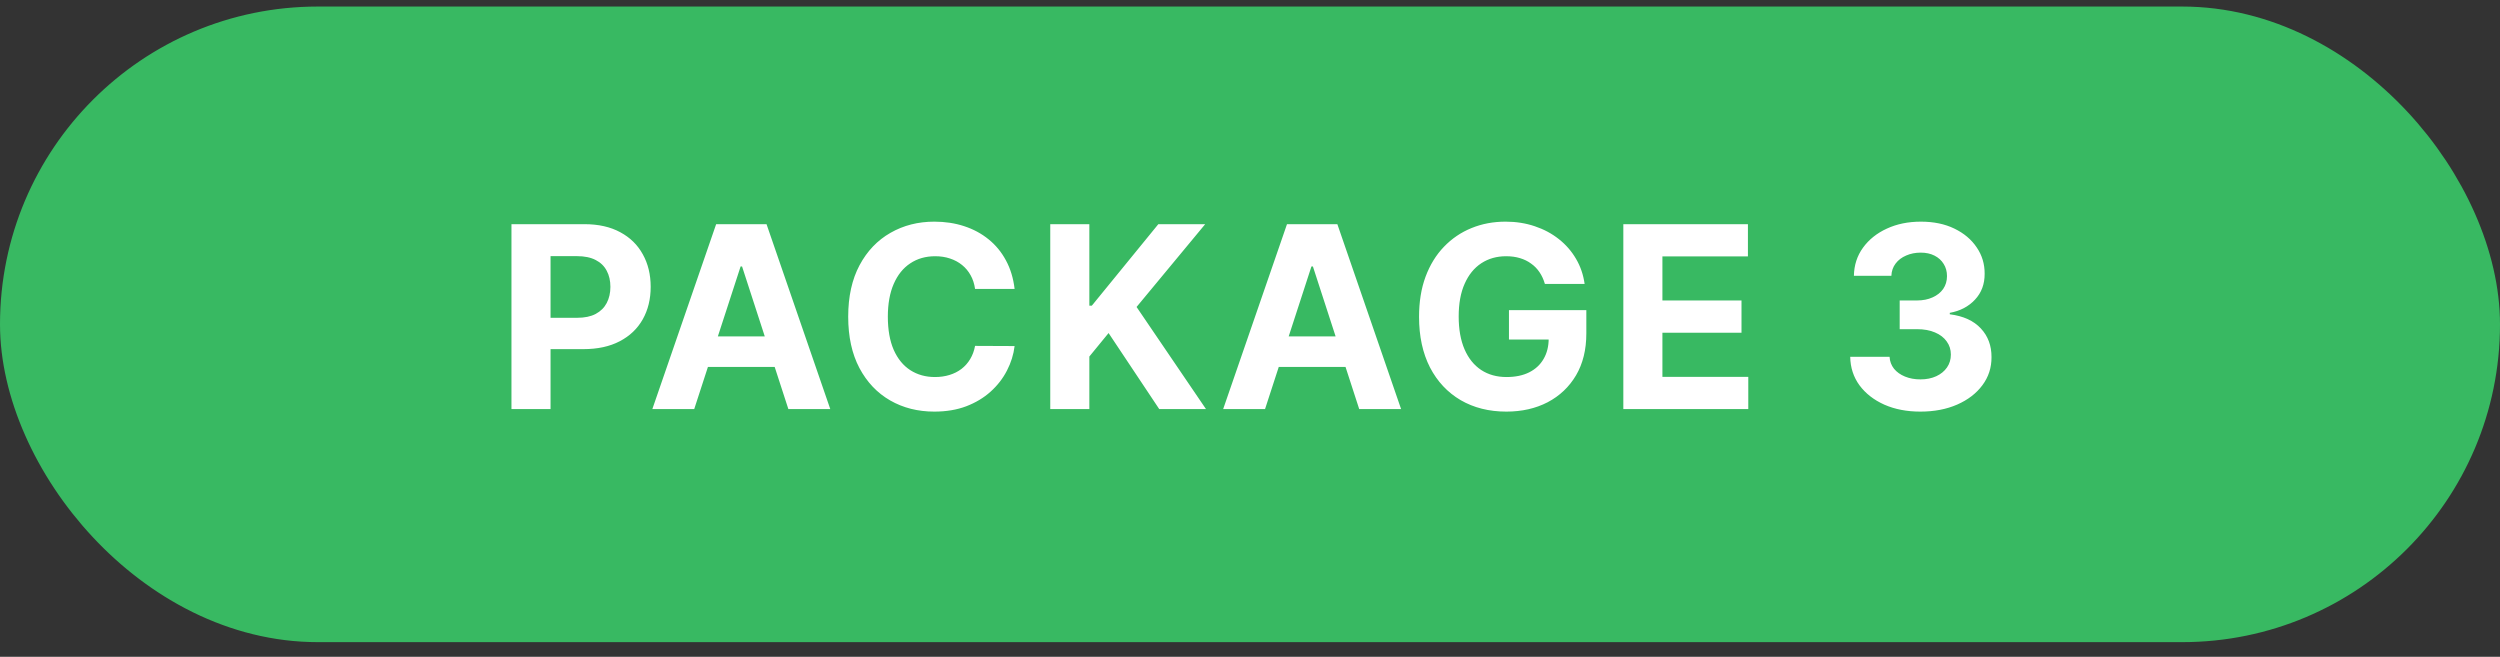
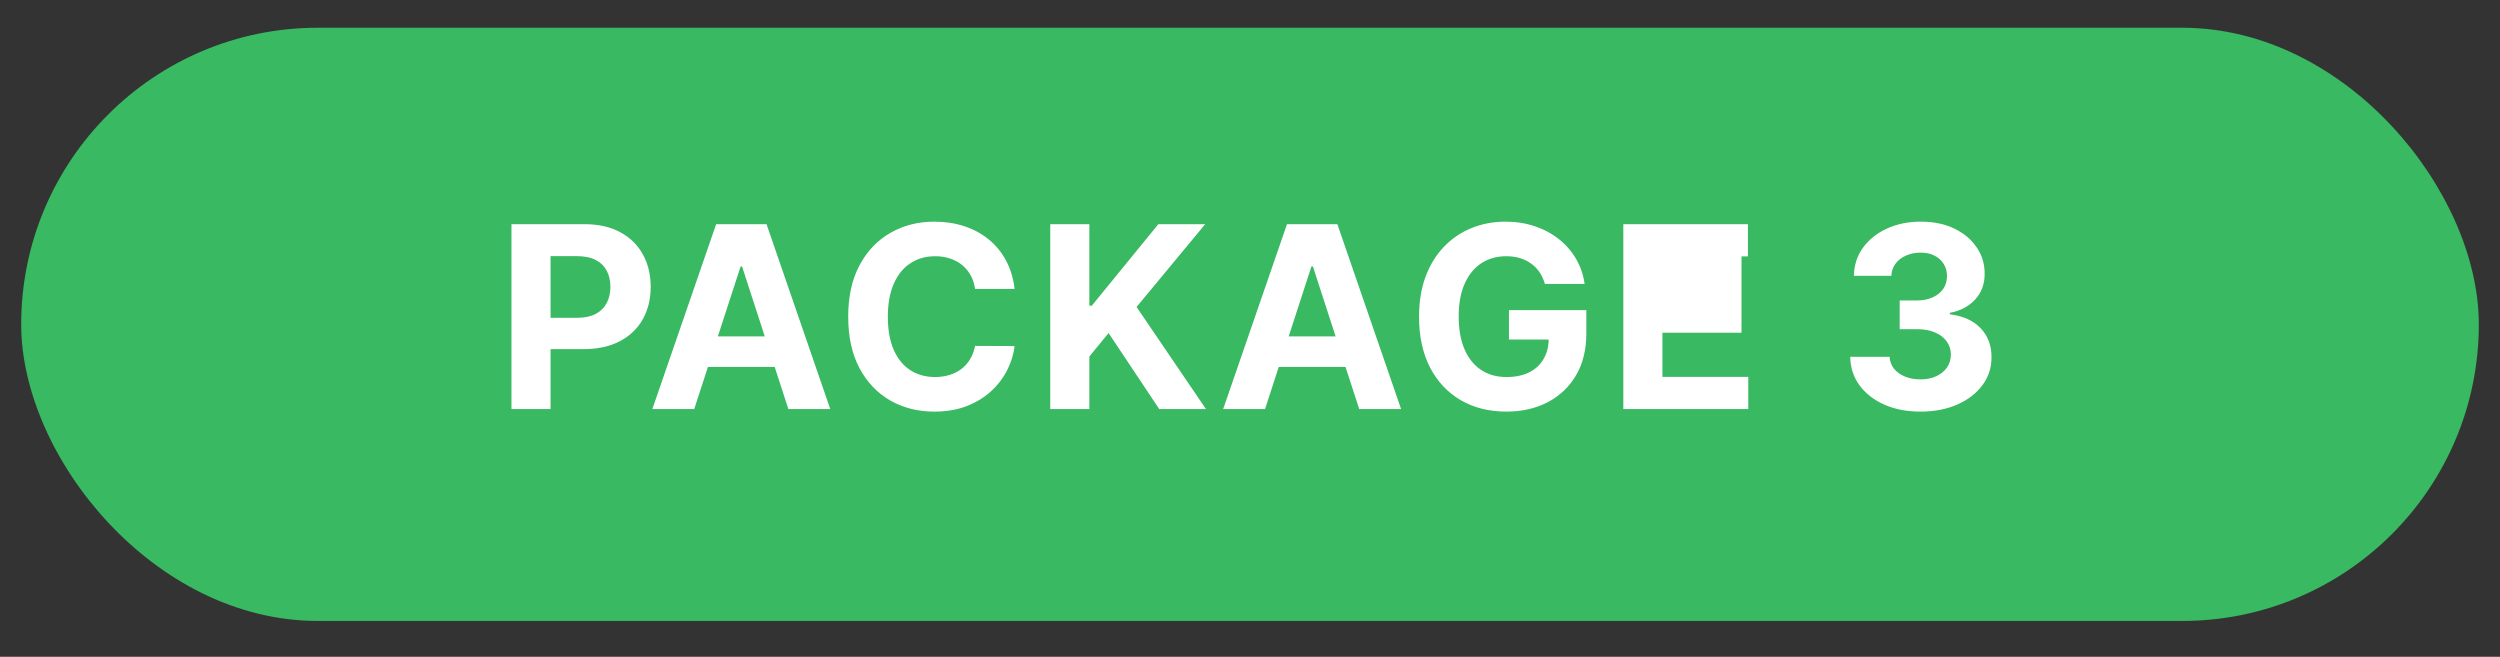
<svg xmlns="http://www.w3.org/2000/svg" width="118" height="31" viewBox="0 0 118 31" fill="none">
  <rect x="0" y="0" width="118" height="31" fill="#333333" stroke="none" />
  <rect x="1" y="1.309" width="116" height="28" rx="14" fill="#38B962" />
-   <rect x="1" y="1.309" width="116" height="28" rx="14" stroke="#38B962" stroke-width="2" />
-   <path d="M24.141 19.309V10.581H27.584C28.246 10.581 28.81 10.708 29.276 10.961C29.742 11.211 30.097 11.559 30.341 12.005C30.588 12.448 30.712 12.959 30.712 13.539C30.712 14.118 30.587 14.63 30.337 15.073C30.087 15.516 29.725 15.861 29.25 16.108C28.779 16.355 28.208 16.479 27.537 16.479H25.343V15H27.239C27.594 15 27.887 14.939 28.117 14.817C28.35 14.692 28.523 14.52 28.637 14.302C28.753 14.08 28.811 13.826 28.811 13.539C28.811 13.249 28.753 12.996 28.637 12.78C28.523 12.561 28.35 12.392 28.117 12.273C27.884 12.151 27.588 12.09 27.23 12.09H25.986V19.309H24.141ZM32.767 19.309H30.79L33.802 10.581H36.18L39.189 19.309H37.211L35.025 12.576H34.957L32.767 19.309ZM32.643 15.878H37.314V17.319H32.643V15.878ZM47.889 13.637H46.023C45.989 13.395 45.919 13.181 45.814 12.993C45.709 12.803 45.574 12.641 45.409 12.508C45.244 12.374 45.054 12.272 44.838 12.201C44.625 12.13 44.394 12.094 44.144 12.094C43.692 12.094 43.298 12.206 42.963 12.431C42.628 12.652 42.368 12.976 42.183 13.402C41.999 13.826 41.906 14.34 41.906 14.945C41.906 15.567 41.999 16.09 42.183 16.513C42.371 16.936 42.632 17.256 42.967 17.472C43.303 17.688 43.69 17.796 44.131 17.796C44.378 17.796 44.606 17.763 44.817 17.698C45.03 17.633 45.219 17.537 45.383 17.412C45.548 17.284 45.685 17.13 45.793 16.948C45.903 16.766 45.98 16.559 46.023 16.326L47.889 16.334C47.841 16.735 47.72 17.121 47.527 17.493C47.337 17.863 47.08 18.194 46.756 18.486C46.435 18.776 46.051 19.006 45.605 19.177C45.162 19.344 44.66 19.428 44.101 19.428C43.322 19.428 42.626 19.252 42.013 18.899C41.402 18.547 40.919 18.037 40.564 17.37C40.212 16.702 40.035 15.894 40.035 14.945C40.035 13.993 40.215 13.184 40.572 12.516C40.93 11.848 41.416 11.34 42.03 10.99C42.644 10.638 43.334 10.462 44.101 10.462C44.606 10.462 45.075 10.533 45.507 10.675C45.942 10.817 46.327 11.024 46.662 11.297C46.997 11.567 47.27 11.898 47.48 12.29C47.693 12.682 47.83 13.131 47.889 13.637ZM49.572 19.309V10.581H51.417V14.429H51.533L54.673 10.581H56.885L53.646 14.489L56.923 19.309H54.716L52.325 15.72L51.417 16.828V19.309H49.572ZM59.71 19.309H57.733L60.746 10.581H63.123L66.132 19.309H64.155L61.969 12.576H61.9L59.71 19.309ZM59.587 15.878H64.257V17.319H59.587V15.878ZM72.919 13.402C72.859 13.195 72.776 13.012 72.668 12.853C72.56 12.691 72.428 12.554 72.271 12.444C72.118 12.33 71.942 12.243 71.743 12.184C71.547 12.124 71.33 12.094 71.091 12.094C70.645 12.094 70.253 12.205 69.915 12.427C69.58 12.648 69.318 12.97 69.131 13.394C68.943 13.814 68.85 14.329 68.85 14.936C68.85 15.544 68.942 16.061 69.126 16.488C69.311 16.914 69.573 17.239 69.911 17.463C70.249 17.685 70.648 17.796 71.108 17.796C71.526 17.796 71.882 17.722 72.178 17.574C72.476 17.424 72.703 17.212 72.859 16.939C73.019 16.666 73.098 16.344 73.098 15.972L73.473 16.027H71.223V14.638H74.875V15.738C74.875 16.505 74.713 17.164 74.389 17.715C74.065 18.263 73.619 18.686 73.051 18.985C72.483 19.28 71.832 19.428 71.1 19.428C70.281 19.428 69.563 19.247 68.943 18.887C68.324 18.523 67.841 18.008 67.494 17.34C67.151 16.669 66.979 15.874 66.979 14.954C66.979 14.246 67.081 13.615 67.286 13.061C67.493 12.505 67.783 12.033 68.155 11.647C68.527 11.26 68.96 10.966 69.455 10.765C69.949 10.563 70.484 10.462 71.061 10.462C71.555 10.462 72.016 10.534 72.442 10.679C72.868 10.821 73.246 11.023 73.575 11.284C73.908 11.546 74.179 11.857 74.389 12.218C74.6 12.576 74.734 12.97 74.794 13.402H72.919ZM76.621 19.309V10.581H82.502V12.103H78.466V14.182H82.199V15.704H78.466V17.787H82.519V19.309H76.621ZM90.641 19.428C90.004 19.428 89.438 19.319 88.941 19.1C88.446 18.878 88.056 18.574 87.769 18.188C87.485 17.799 87.338 17.35 87.33 16.841H89.188C89.199 17.054 89.269 17.242 89.397 17.404C89.527 17.563 89.701 17.686 89.916 17.774C90.132 17.863 90.375 17.907 90.645 17.907C90.926 17.907 91.175 17.857 91.391 17.758C91.607 17.658 91.776 17.52 91.898 17.344C92.02 17.168 92.081 16.965 92.081 16.735C92.081 16.502 92.016 16.296 91.885 16.117C91.757 15.935 91.573 15.793 91.331 15.691C91.093 15.588 90.808 15.537 90.479 15.537H89.665V14.182H90.479C90.757 14.182 91.003 14.134 91.216 14.037C91.432 13.941 91.6 13.807 91.719 13.637C91.838 13.463 91.898 13.262 91.898 13.032C91.898 12.813 91.845 12.621 91.74 12.456C91.638 12.289 91.493 12.158 91.306 12.064C91.121 11.97 90.905 11.924 90.658 11.924C90.408 11.924 90.179 11.969 89.972 12.06C89.764 12.148 89.598 12.274 89.473 12.439C89.348 12.604 89.281 12.797 89.273 13.019H87.504C87.513 12.516 87.656 12.073 87.935 11.689C88.213 11.306 88.588 11.006 89.06 10.79C89.534 10.571 90.07 10.462 90.666 10.462C91.269 10.462 91.796 10.571 92.247 10.79C92.699 11.009 93.05 11.304 93.3 11.677C93.553 12.046 93.678 12.461 93.675 12.921C93.678 13.409 93.526 13.817 93.219 14.144C92.915 14.47 92.519 14.678 92.03 14.766V14.834C92.672 14.916 93.161 15.14 93.496 15.503C93.834 15.864 94.002 16.316 93.999 16.858C94.002 17.355 93.858 17.797 93.568 18.184C93.281 18.57 92.885 18.874 92.379 19.096C91.874 19.317 91.294 19.428 90.641 19.428Z" fill="white" />
+   <path d="M24.141 19.309V10.581H27.584C28.246 10.581 28.81 10.708 29.276 10.961C29.742 11.211 30.097 11.559 30.341 12.005C30.588 12.448 30.712 12.959 30.712 13.539C30.712 14.118 30.587 14.63 30.337 15.073C30.087 15.516 29.725 15.861 29.25 16.108C28.779 16.355 28.208 16.479 27.537 16.479H25.343V15H27.239C27.594 15 27.887 14.939 28.117 14.817C28.35 14.692 28.523 14.52 28.637 14.302C28.753 14.08 28.811 13.826 28.811 13.539C28.811 13.249 28.753 12.996 28.637 12.78C28.523 12.561 28.35 12.392 28.117 12.273C27.884 12.151 27.588 12.09 27.23 12.09H25.986V19.309H24.141ZM32.767 19.309H30.79L33.802 10.581H36.18L39.189 19.309H37.211L35.025 12.576H34.957L32.767 19.309ZM32.643 15.878H37.314V17.319H32.643V15.878ZM47.889 13.637H46.023C45.989 13.395 45.919 13.181 45.814 12.993C45.709 12.803 45.574 12.641 45.409 12.508C45.244 12.374 45.054 12.272 44.838 12.201C44.625 12.13 44.394 12.094 44.144 12.094C43.692 12.094 43.298 12.206 42.963 12.431C42.628 12.652 42.368 12.976 42.183 13.402C41.999 13.826 41.906 14.34 41.906 14.945C41.906 15.567 41.999 16.09 42.183 16.513C42.371 16.936 42.632 17.256 42.967 17.472C43.303 17.688 43.69 17.796 44.131 17.796C44.378 17.796 44.606 17.763 44.817 17.698C45.03 17.633 45.219 17.537 45.383 17.412C45.548 17.284 45.685 17.13 45.793 16.948C45.903 16.766 45.98 16.559 46.023 16.326L47.889 16.334C47.841 16.735 47.72 17.121 47.527 17.493C47.337 17.863 47.08 18.194 46.756 18.486C46.435 18.776 46.051 19.006 45.605 19.177C45.162 19.344 44.66 19.428 44.101 19.428C43.322 19.428 42.626 19.252 42.013 18.899C41.402 18.547 40.919 18.037 40.564 17.37C40.212 16.702 40.035 15.894 40.035 14.945C40.035 13.993 40.215 13.184 40.572 12.516C40.93 11.848 41.416 11.34 42.03 10.99C42.644 10.638 43.334 10.462 44.101 10.462C44.606 10.462 45.075 10.533 45.507 10.675C45.942 10.817 46.327 11.024 46.662 11.297C46.997 11.567 47.27 11.898 47.48 12.29C47.693 12.682 47.83 13.131 47.889 13.637ZM49.572 19.309V10.581H51.417V14.429H51.533L54.673 10.581H56.885L53.646 14.489L56.923 19.309H54.716L52.325 15.72L51.417 16.828V19.309H49.572ZM59.71 19.309H57.733L60.746 10.581H63.123L66.132 19.309H64.155L61.969 12.576H61.9L59.71 19.309ZM59.587 15.878H64.257V17.319H59.587V15.878ZM72.919 13.402C72.859 13.195 72.776 13.012 72.668 12.853C72.56 12.691 72.428 12.554 72.271 12.444C72.118 12.33 71.942 12.243 71.743 12.184C71.547 12.124 71.33 12.094 71.091 12.094C70.645 12.094 70.253 12.205 69.915 12.427C69.58 12.648 69.318 12.97 69.131 13.394C68.943 13.814 68.85 14.329 68.85 14.936C68.85 15.544 68.942 16.061 69.126 16.488C69.311 16.914 69.573 17.239 69.911 17.463C70.249 17.685 70.648 17.796 71.108 17.796C71.526 17.796 71.882 17.722 72.178 17.574C72.476 17.424 72.703 17.212 72.859 16.939C73.019 16.666 73.098 16.344 73.098 15.972L73.473 16.027H71.223V14.638H74.875V15.738C74.875 16.505 74.713 17.164 74.389 17.715C74.065 18.263 73.619 18.686 73.051 18.985C72.483 19.28 71.832 19.428 71.1 19.428C70.281 19.428 69.563 19.247 68.943 18.887C68.324 18.523 67.841 18.008 67.494 17.34C67.151 16.669 66.979 15.874 66.979 14.954C66.979 14.246 67.081 13.615 67.286 13.061C67.493 12.505 67.783 12.033 68.155 11.647C68.527 11.26 68.96 10.966 69.455 10.765C69.949 10.563 70.484 10.462 71.061 10.462C71.555 10.462 72.016 10.534 72.442 10.679C72.868 10.821 73.246 11.023 73.575 11.284C73.908 11.546 74.179 11.857 74.389 12.218C74.6 12.576 74.734 12.97 74.794 13.402H72.919ZM76.621 19.309V10.581H82.502V12.103H78.466H82.199V15.704H78.466V17.787H82.519V19.309H76.621ZM90.641 19.428C90.004 19.428 89.438 19.319 88.941 19.1C88.446 18.878 88.056 18.574 87.769 18.188C87.485 17.799 87.338 17.35 87.33 16.841H89.188C89.199 17.054 89.269 17.242 89.397 17.404C89.527 17.563 89.701 17.686 89.916 17.774C90.132 17.863 90.375 17.907 90.645 17.907C90.926 17.907 91.175 17.857 91.391 17.758C91.607 17.658 91.776 17.52 91.898 17.344C92.02 17.168 92.081 16.965 92.081 16.735C92.081 16.502 92.016 16.296 91.885 16.117C91.757 15.935 91.573 15.793 91.331 15.691C91.093 15.588 90.808 15.537 90.479 15.537H89.665V14.182H90.479C90.757 14.182 91.003 14.134 91.216 14.037C91.432 13.941 91.6 13.807 91.719 13.637C91.838 13.463 91.898 13.262 91.898 13.032C91.898 12.813 91.845 12.621 91.74 12.456C91.638 12.289 91.493 12.158 91.306 12.064C91.121 11.97 90.905 11.924 90.658 11.924C90.408 11.924 90.179 11.969 89.972 12.06C89.764 12.148 89.598 12.274 89.473 12.439C89.348 12.604 89.281 12.797 89.273 13.019H87.504C87.513 12.516 87.656 12.073 87.935 11.689C88.213 11.306 88.588 11.006 89.06 10.79C89.534 10.571 90.07 10.462 90.666 10.462C91.269 10.462 91.796 10.571 92.247 10.79C92.699 11.009 93.05 11.304 93.3 11.677C93.553 12.046 93.678 12.461 93.675 12.921C93.678 13.409 93.526 13.817 93.219 14.144C92.915 14.47 92.519 14.678 92.03 14.766V14.834C92.672 14.916 93.161 15.14 93.496 15.503C93.834 15.864 94.002 16.316 93.999 16.858C94.002 17.355 93.858 17.797 93.568 18.184C93.281 18.57 92.885 18.874 92.379 19.096C91.874 19.317 91.294 19.428 90.641 19.428Z" fill="white" />
</svg>